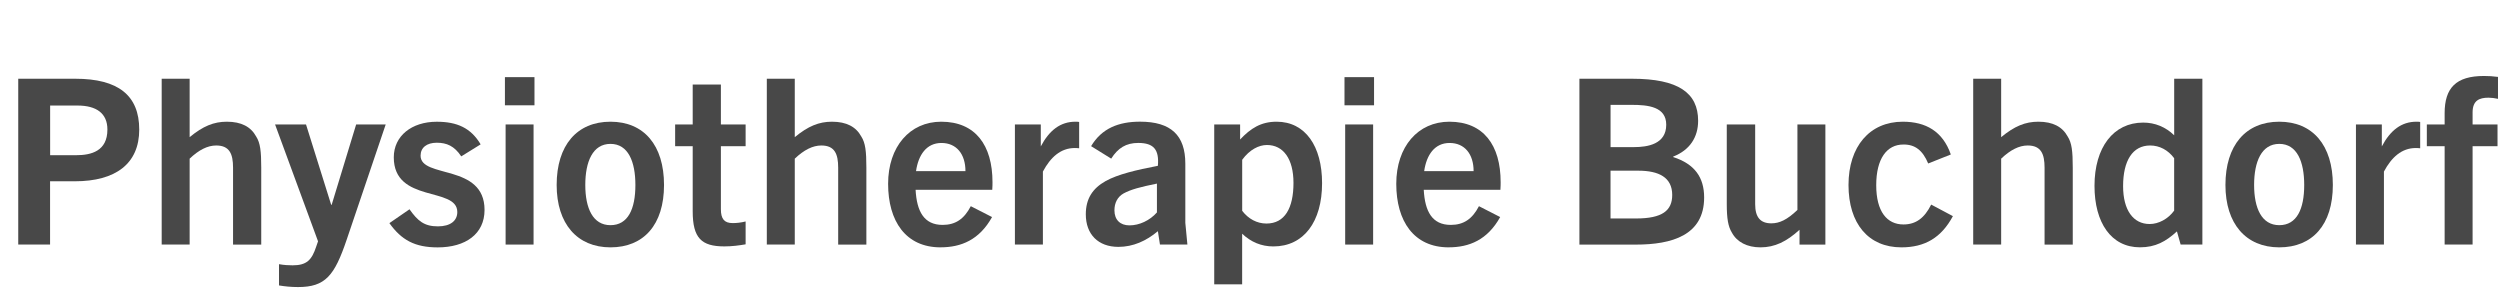
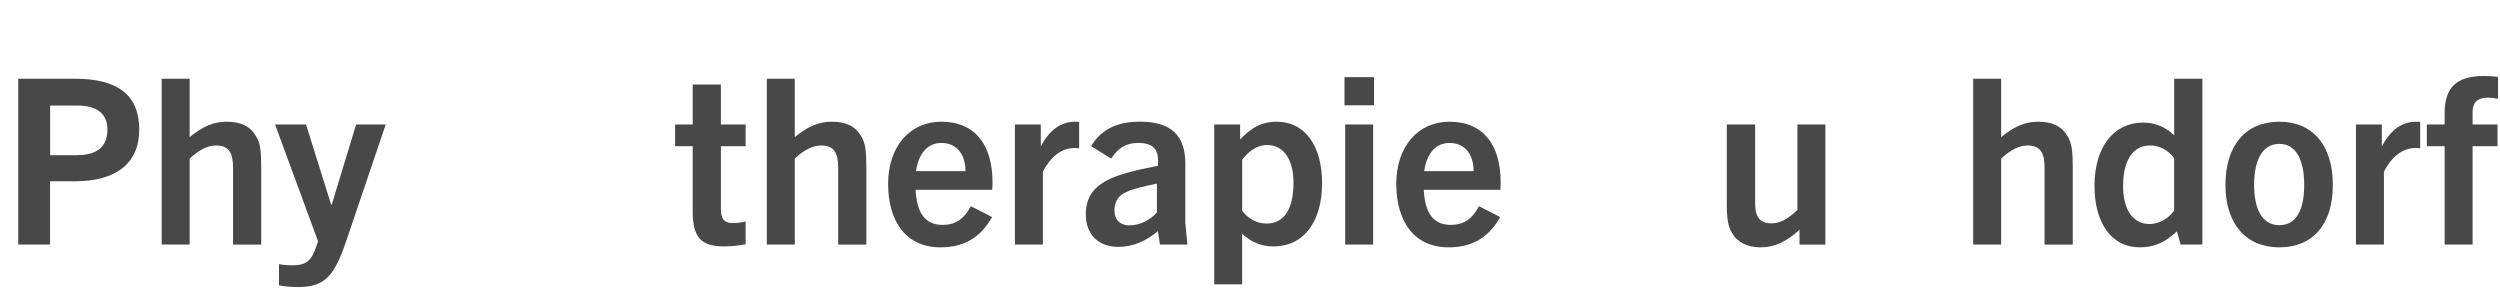
<svg xmlns="http://www.w3.org/2000/svg" id="Ebene_1" version="1.1" viewBox="0 0 736 85">
  <defs>
    <style>
      .st0 {
        isolation: isolate;
      }

      .st1 {
        fill: #484848;
      }
    </style>
  </defs>
  <g id="Physiotherapie_Buchdorf" class="st0">
    <g class="st0">
      <path class="st1" d="M5.37,72V23.18h16.79c12.65,0,18.83,4.9,18.83,14.96s-6.94,15.23-18.97,15.23h-7.28v18.63H5.37ZM22.44,45.69c4.35,0,9.18-1.16,9.18-7.55,0-4.76-3.2-7.07-8.84-7.07h-8.02v14.62h7.68Z" />
      <path class="st1" d="M68.61,72v-22.64c0-4.01-1.02-6.53-4.96-6.53-2.52,0-5.1,1.29-7.82,3.88v25.29h-8.23V23.18h8.23v17.2c3.94-3.26,7.14-4.55,10.95-4.55,4.28,0,7.07,1.5,8.63,4.35,1.22,1.9,1.5,4.35,1.5,9.18v22.64h-8.29Z" />
      <path class="st1" d="M87.72,84.51c-2.04,0-3.94-.2-5.58-.48v-6.26c1.43.27,2.86.34,4.01.34,4.15,0,5.64-1.56,6.94-5.51l.54-1.56-12.65-34.4h9.11l7.41,23.66h.14l7.21-23.66h8.7l-11.49,33.93c-3.6,10.61-6.26,13.94-14.35,13.94Z" />
-       <path class="st1" d="M135.79,46.03c-2.04-3.06-4.28-4.01-7.21-4.01s-4.76,1.43-4.76,3.81c0,6.8,18.83,2.24,18.83,15.98,0,7.07-5.58,11.02-13.8,11.02-6.73,0-10.67-2.18-14.21-7.14l5.92-4.08c2.45,3.47,4.35,5.03,8.36,5.03,3.67,0,5.71-1.63,5.71-4.22,0-7.55-18.7-2.52-18.7-16.11,0-6.26,5.24-10.47,12.65-10.47,5.98,0,10.06,1.83,12.92,6.66l-5.71,3.54Z" />
-       <path class="st1" d="M148.65,31v-8.29h8.7v8.29h-8.7ZM148.85,72v-35.36h8.23v35.36h-8.23Z" />
-       <path class="st1" d="M163.88,54.46c0-11.7,5.98-18.63,15.84-18.63s15.77,6.93,15.77,18.63-5.98,18.36-15.77,18.36-15.84-6.94-15.84-18.36ZM187.06,54.46c0-6.87-2.11-12.1-7.34-12.1s-7.41,5.24-7.41,12.1,2.24,11.83,7.41,11.83,7.34-4.76,7.34-11.83Z" />
      <path class="st1" d="M219.5,71.93c-1.97.34-4.01.61-6.26.61-6.73,0-9.31-2.45-9.31-10.33v-19.17h-5.17v-6.39h5.17v-11.76h8.3v11.76h7.28v6.39h-7.28v18.56c0,2.86,1.02,4.08,3.47,4.08,1.22,0,2.45-.14,3.81-.48v6.73Z" />
      <path class="st1" d="M246.76,72v-22.64c0-4.01-1.02-6.53-4.96-6.53-2.52,0-5.1,1.29-7.82,3.88v25.29h-8.23V23.18h8.23v17.2c3.94-3.26,7.14-4.55,10.95-4.55,4.28,0,7.07,1.5,8.63,4.35,1.22,1.9,1.5,4.35,1.5,9.18v22.64h-8.29Z" />
      <path class="st1" d="M276.89,72.82c-10.27,0-15.43-7.75-15.43-18.7s6.39-18.29,15.64-18.29c10.06,0,15.09,6.93,15.09,17.81,0,.54,0,1.22-.07,2.24h-22.57c.34,6.32,2.45,10.33,7.96,10.33,3.74,0,6.32-1.7,8.29-5.51l6.26,3.2c-3.74,6.73-9.11,8.91-15.16,8.91ZM269.68,50.38h14.55c0-5.03-2.65-8.29-7.07-8.29s-6.8,3.54-7.48,8.29Z" />
      <path class="st1" d="M298.79,72v-35.36h7.62v6.46c2.52-4.76,5.78-7.27,10.2-7.27.41,0,.61,0,1.09.07v7.75c-.61-.07-1.02-.07-1.29-.07-4.15,0-7.14,2.72-9.38,6.93v21.49h-8.23Z" />
      <path class="st1" d="M341.49,72l-.61-3.94c-3.4,2.86-7.28,4.62-11.63,4.62-5.92,0-9.59-3.67-9.59-9.59,0-4.56,1.97-7.62,5.85-9.79,3.54-1.97,8.98-3.26,15.37-4.49.41-4.76-1.22-6.73-5.78-6.73-3.6,0-5.98,1.5-7.96,4.62l-5.92-3.67c3.13-5.24,8.09-7.21,14.41-7.21,9.11,0,13.33,4.01,13.33,12.37v17.41l.61,6.39h-8.09ZM340.6,54.05c-4.96,1.02-7.62,1.7-9.86,2.92-1.77,1.02-2.65,2.79-2.65,4.96,0,2.79,1.7,4.42,4.42,4.42,2.92,0,5.98-1.43,8.09-3.81v-8.5Z" />
      <path class="st1" d="M357.47,83.7v-47.05h7.62v4.42c3.06-3.26,6.12-5.24,10.74-5.24,8.5,0,13.39,7.27,13.39,18.09,0,11.35-5.37,18.63-14.35,18.63-3.54,0-6.59-1.29-9.18-3.74v14.89h-8.23ZM365.7,62.07c1.84,2.38,4.35,3.74,7.14,3.74,5.37,0,7.96-4.49,7.96-11.97,0-7.07-2.99-11.15-7.82-11.15-2.38,0-5.1,1.36-7.28,4.35v15.03Z" />
      <path class="st1" d="M395.82,31v-8.29h8.7v8.29h-8.7ZM396.02,72v-35.36h8.23v35.36h-8.23Z" />
      <path class="st1" d="M426.49,72.82c-10.27,0-15.43-7.75-15.43-18.7s6.39-18.29,15.64-18.29c10.06,0,15.09,6.93,15.09,17.81,0,.54,0,1.22-.07,2.24h-22.57c.34,6.32,2.45,10.33,7.96,10.33,3.74,0,6.32-1.7,8.29-5.51l6.25,3.2c-3.74,6.73-9.11,8.91-15.16,8.91ZM419.28,50.38h14.55c0-5.03-2.65-8.29-7.07-8.29s-6.8,3.54-7.48,8.29Z" />
-       <path class="st1" d="M464.98,72V23.18h15.5c13.6,0,19.45,4.15,19.45,12.38,0,4.83-2.45,8.63-7.34,10.54v.14c6.32,2.04,9.11,5.98,9.11,11.9,0,11.15-9.52,13.87-20.12,13.87h-16.59ZM481.02,43.31c4.08,0,9.52-.88,9.52-6.59,0-5.3-5.3-5.85-10.2-5.85h-6.19v12.44h6.87ZM481.63,64.32c7.75,0,10.67-2.31,10.67-6.93,0-5.17-3.94-7.14-10-7.14h-8.16v14.07h7.48Z" />
      <path class="st1" d="M529.78,72v-4.35c-3.81,3.47-7.28,5.17-11.49,5.17-3.94,0-6.94-1.56-8.43-4.35-1.09-1.77-1.5-4.08-1.5-8.43v-23.39h8.36v23.46c0,3.88,1.56,5.64,4.76,5.64,2.38,0,4.62-1.02,7.68-3.94v-25.16h8.23v35.36h-7.62Z" />
-       <path class="st1" d="M574.93,63.64c-3.4,6.32-8.23,9.18-15.16,9.18-9.72,0-15.57-7-15.57-18.36s6.25-18.63,15.98-18.63c6.73,0,11.76,2.79,14.14,9.65l-6.66,2.65c-1.63-3.88-3.88-5.64-7.34-5.58-4.83,0-7.96,4.15-7.96,11.97s3.2,11.56,8.02,11.56c3.67,0,6.19-1.9,8.16-5.85l6.39,3.4Z" />
      <path class="st1" d="M601.92,72v-22.64c0-4.01-1.02-6.53-4.96-6.53-2.52,0-5.1,1.29-7.82,3.88v25.29h-8.23V23.18h8.23v17.2c3.94-3.26,7.14-4.55,10.95-4.55,4.28,0,7.07,1.5,8.63,4.35,1.22,1.9,1.5,4.35,1.5,9.18v22.64h-8.29Z" />
      <path class="st1" d="M641.98,72l-1.09-3.88c-3.26,2.99-6.32,4.69-10.88,4.69-8.5,0-13.39-7.28-13.39-18.09,0-11.35,5.58-18.63,14.35-18.63,3.47,0,6.59,1.29,9.11,3.74v-16.66h8.3v48.82h-6.39ZM640.07,46.57c-1.77-2.38-4.28-3.74-7.07-3.74-5.17,0-7.96,4.49-7.96,11.97,0,7.07,2.99,11.15,7.82,11.15,2.65,0,5.44-1.5,7.21-3.94v-15.43Z" />
      <path class="st1" d="M655.17,54.46c0-11.7,5.98-18.63,15.84-18.63s15.78,6.93,15.78,18.63-5.98,18.36-15.78,18.36-15.84-6.94-15.84-18.36ZM678.36,54.46c0-6.87-2.11-12.1-7.34-12.1s-7.41,5.24-7.41,12.1,2.24,11.83,7.41,11.83,7.34-4.76,7.34-11.83Z" />
      <path class="st1" d="M693.59,72v-35.36h7.62v6.46c2.52-4.76,5.78-7.27,10.2-7.27.41,0,.61,0,1.09.07v7.75c-.61-.07-1.02-.07-1.29-.07-4.15,0-7.14,2.72-9.38,6.93v21.49h-8.23Z" />
      <path class="st1" d="M719.7,72v-28.96h-5.24v-6.39h5.24v-3.33c0-7.41,3.33-10.95,11.56-10.95,1.36,0,2.72.07,4.15.27v6.46c-.88-.2-1.97-.34-2.79-.34-2.72,0-4.69.82-4.69,4.35v3.54h7.34v6.39h-7.34v28.96h-8.23Z" />
    </g>
  </g>
</svg>